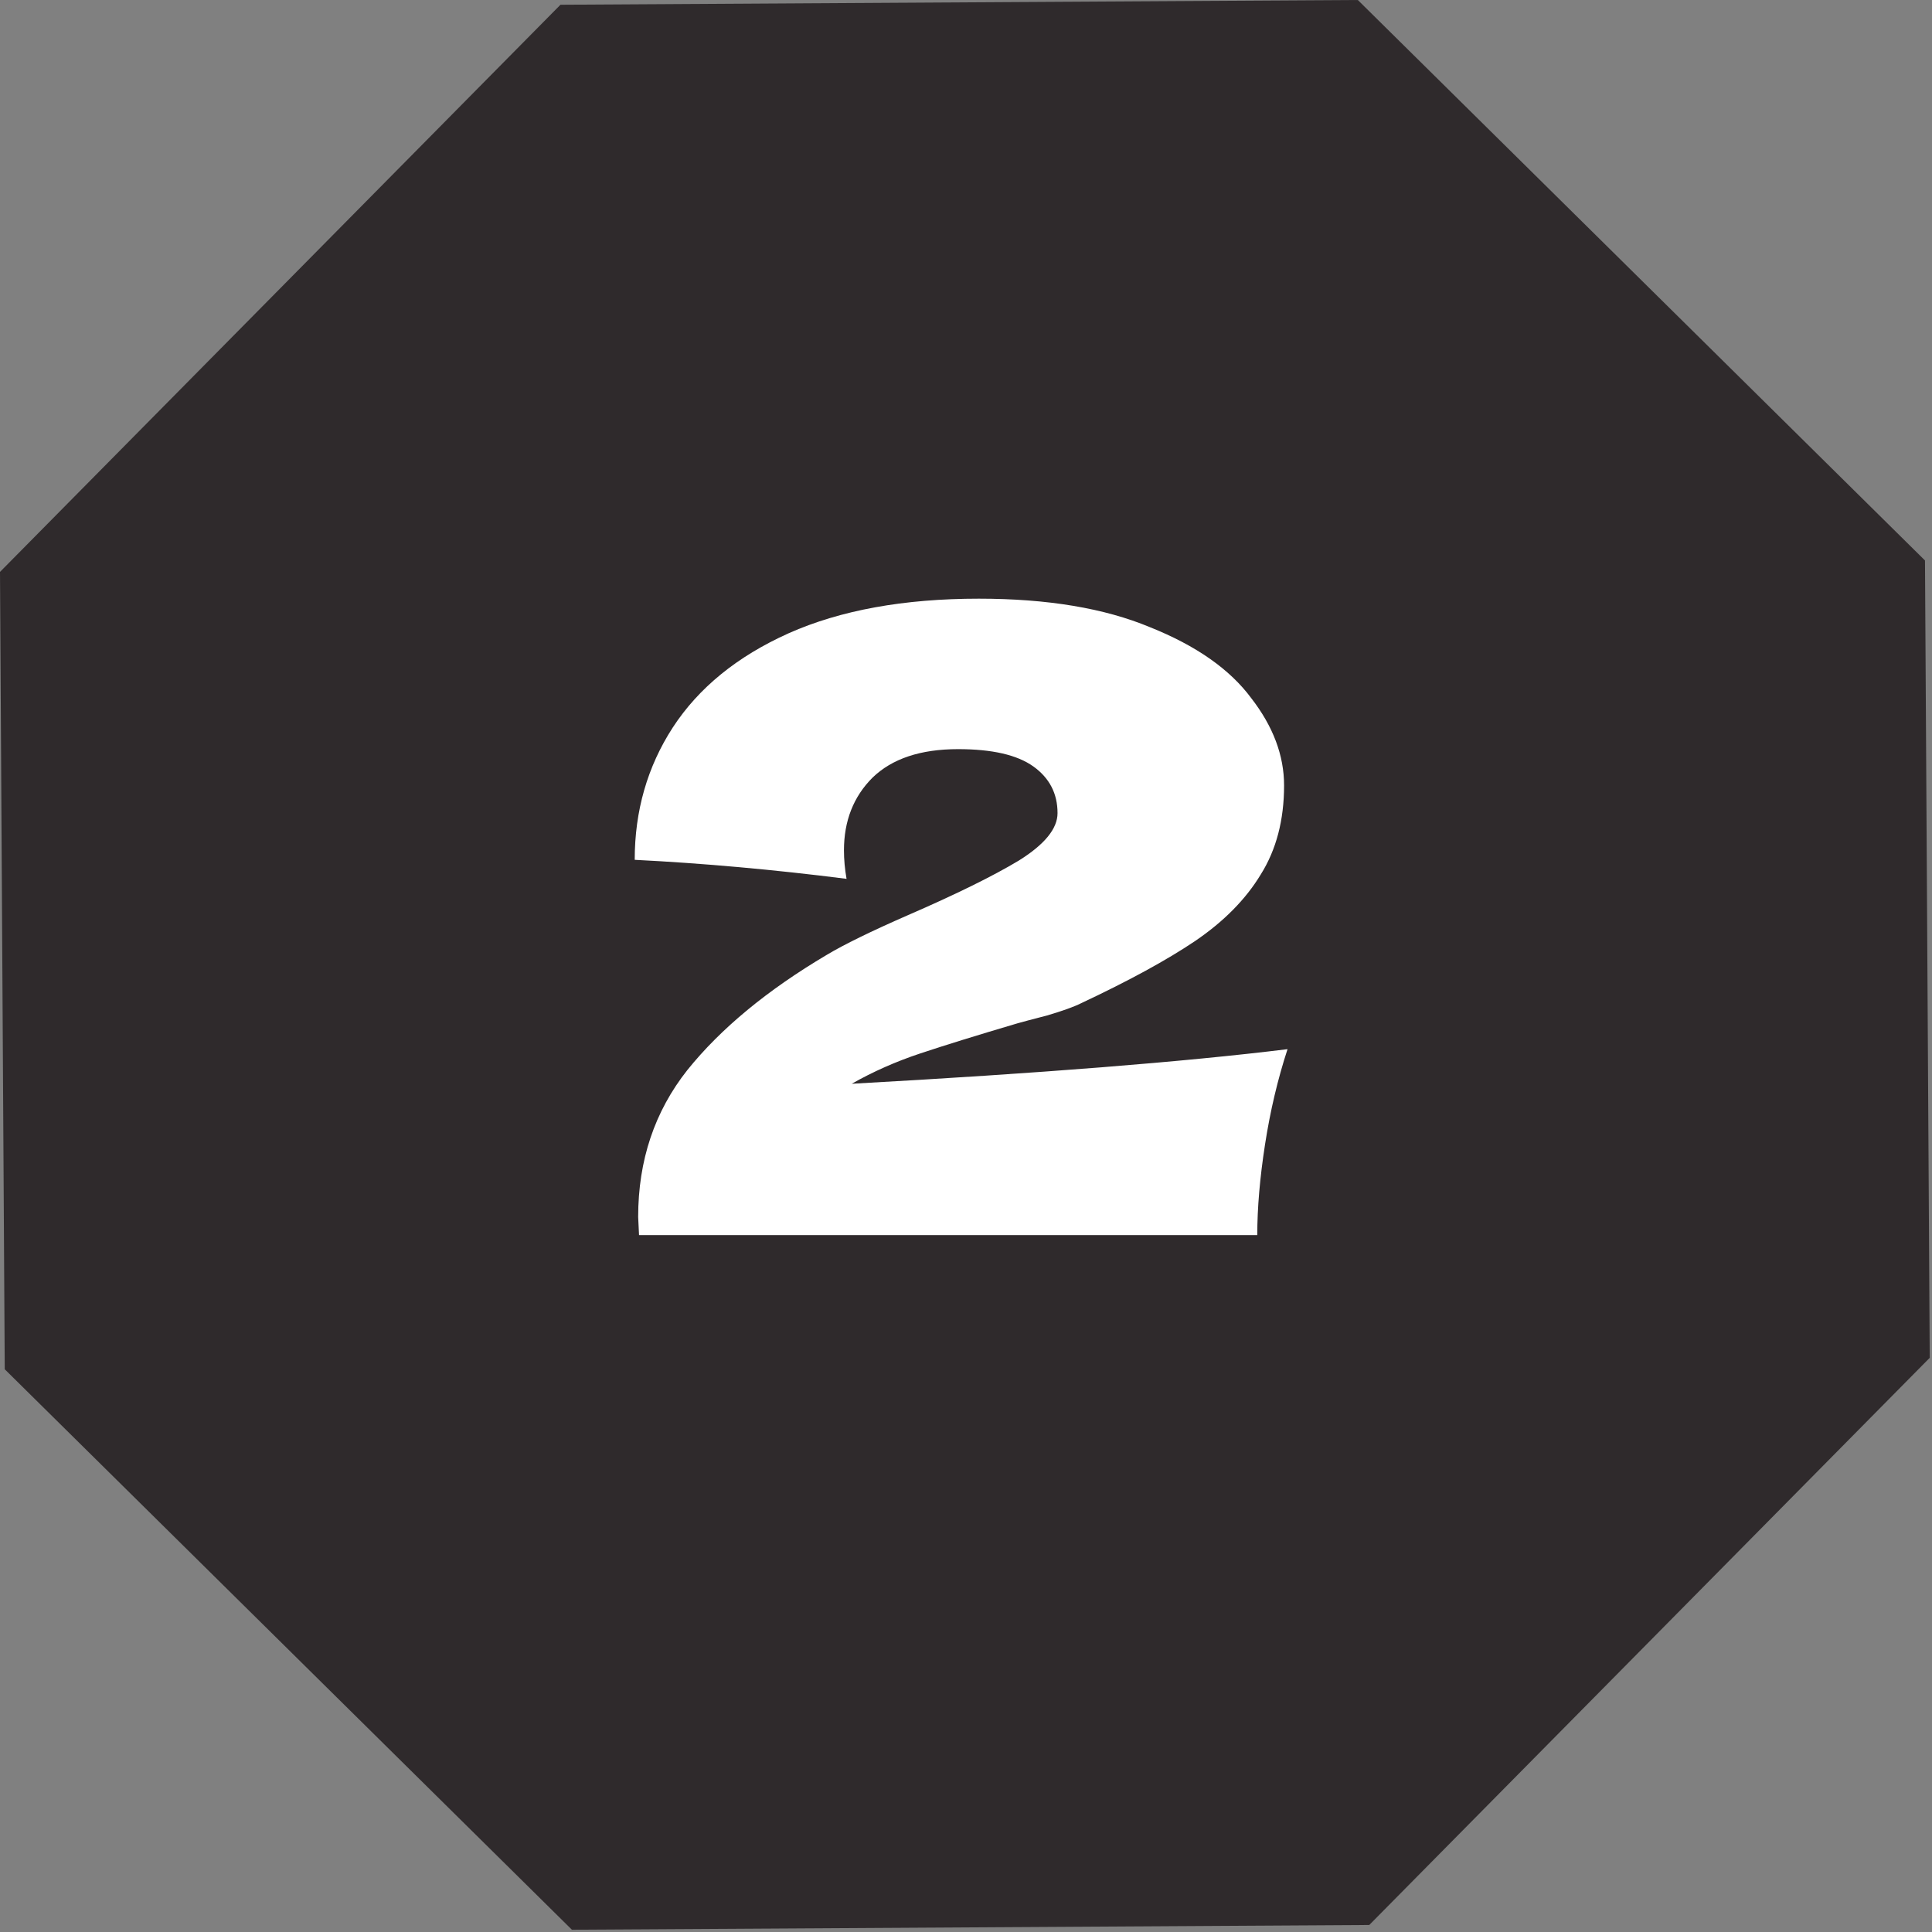
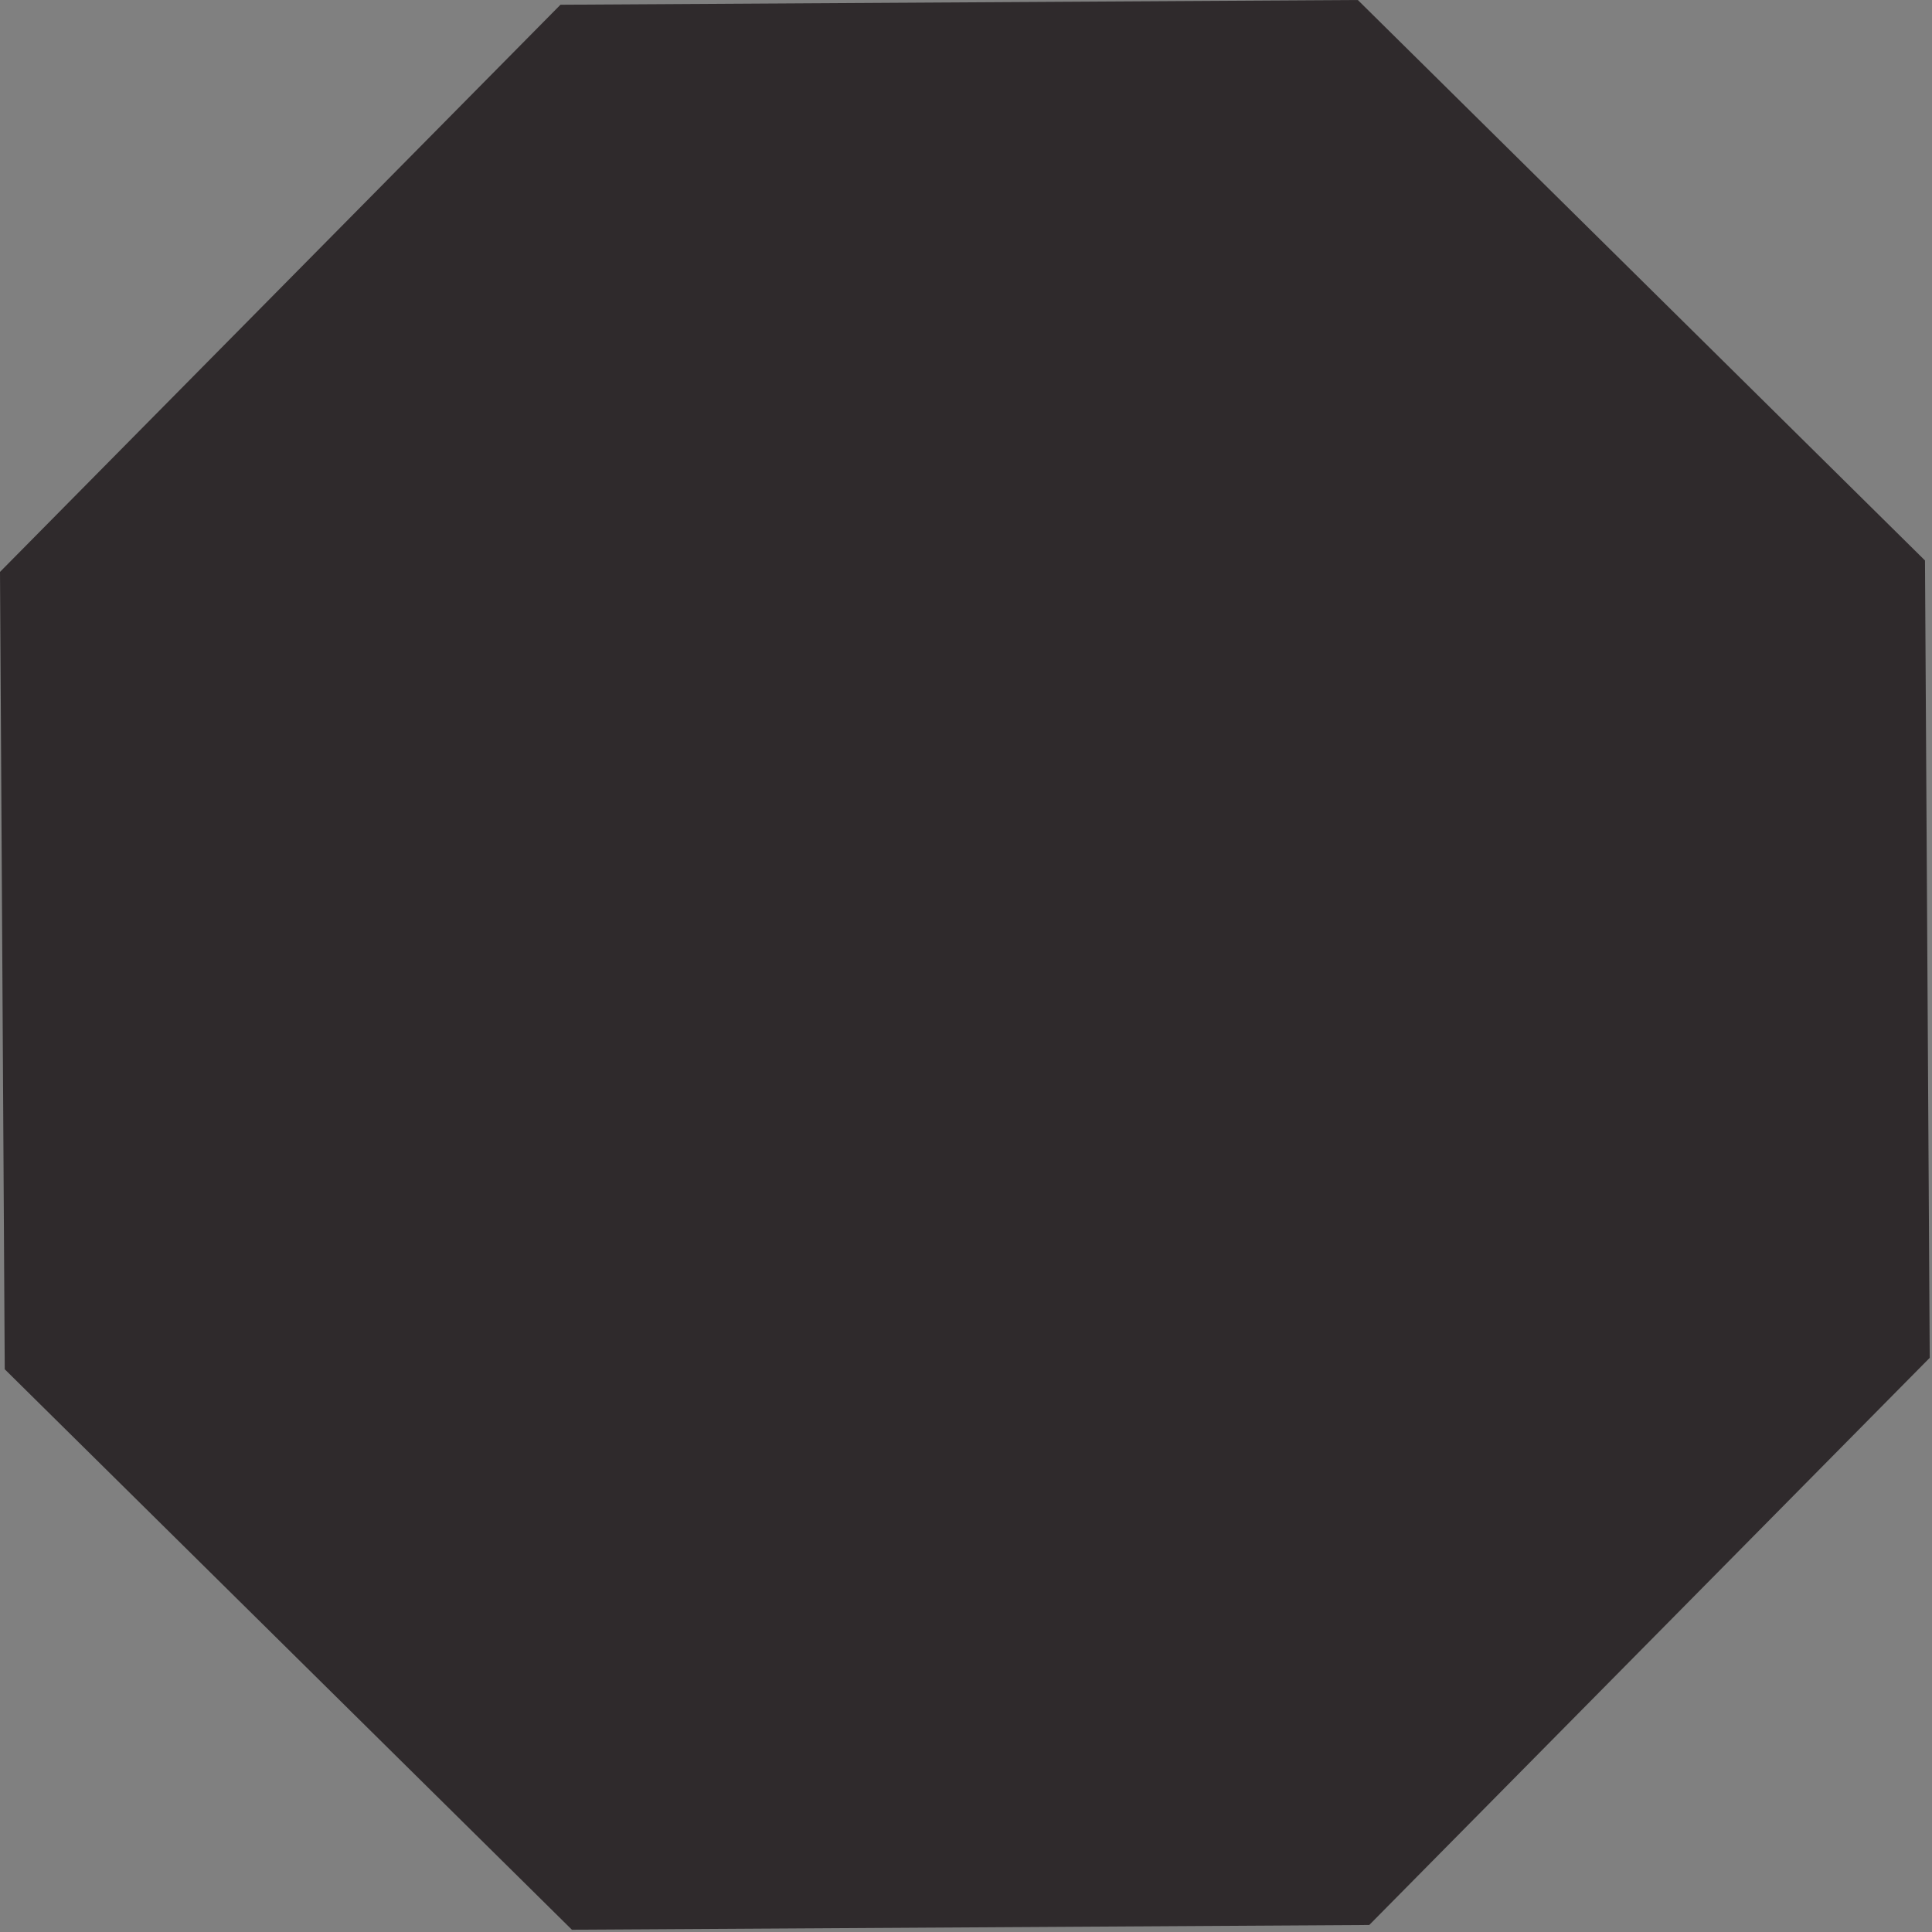
<svg xmlns="http://www.w3.org/2000/svg" width="143" height="143" viewBox="0 0 143 143" fill="none">
  <rect x="0" y="0" width="143" height="143" fill="#808080" stroke="none" />
  <path d="M41.484 0.351L100.501 0L142.481 41.484L142.832 100.501L101.348 142.481L42.331 142.832L0.351 101.348L0 42.331L41.484 0.351Z" fill="#2F2A2C" />
-   <path d="M63.043 80.216C76.909 79.448 87.661 78.595 95.299 77.656C94.573 79.875 94.019 82.222 93.635 84.697C93.251 87.171 93.059 89.411 93.059 91.416H47.299L47.235 90.073C47.235 85.891 48.451 82.264 50.883 79.192C53.357 76.121 56.792 73.283 61.187 70.68C62.467 69.912 64.472 68.931 67.203 67.737C70.744 66.201 73.475 64.856 75.395 63.705C77.315 62.51 78.275 61.337 78.275 60.184C78.275 58.734 77.677 57.582 76.483 56.728C75.288 55.875 73.432 55.449 70.915 55.449C68.141 55.449 66.029 56.153 64.579 57.56C63.171 58.968 62.467 60.761 62.467 62.937C62.467 63.619 62.531 64.323 62.659 65.049C57.283 64.366 52.056 63.897 46.979 63.641C46.979 60.014 47.917 56.75 49.795 53.849C51.715 50.904 54.573 48.579 58.371 46.873C62.211 45.166 66.904 44.312 72.451 44.312C77.528 44.312 81.752 45.017 85.123 46.425C88.536 47.79 91.032 49.539 92.611 51.672C94.232 53.763 95.043 55.918 95.043 58.136C95.043 60.697 94.467 62.894 93.315 64.728C92.205 66.563 90.584 68.206 88.451 69.656C86.36 71.064 83.544 72.6 80.003 74.264C79.491 74.52 78.659 74.819 77.507 75.16C76.355 75.459 75.629 75.651 75.331 75.737C72.301 76.632 69.891 77.379 68.099 77.977C66.307 78.574 64.621 79.32 63.043 80.216Z" fill="white" />
</svg>